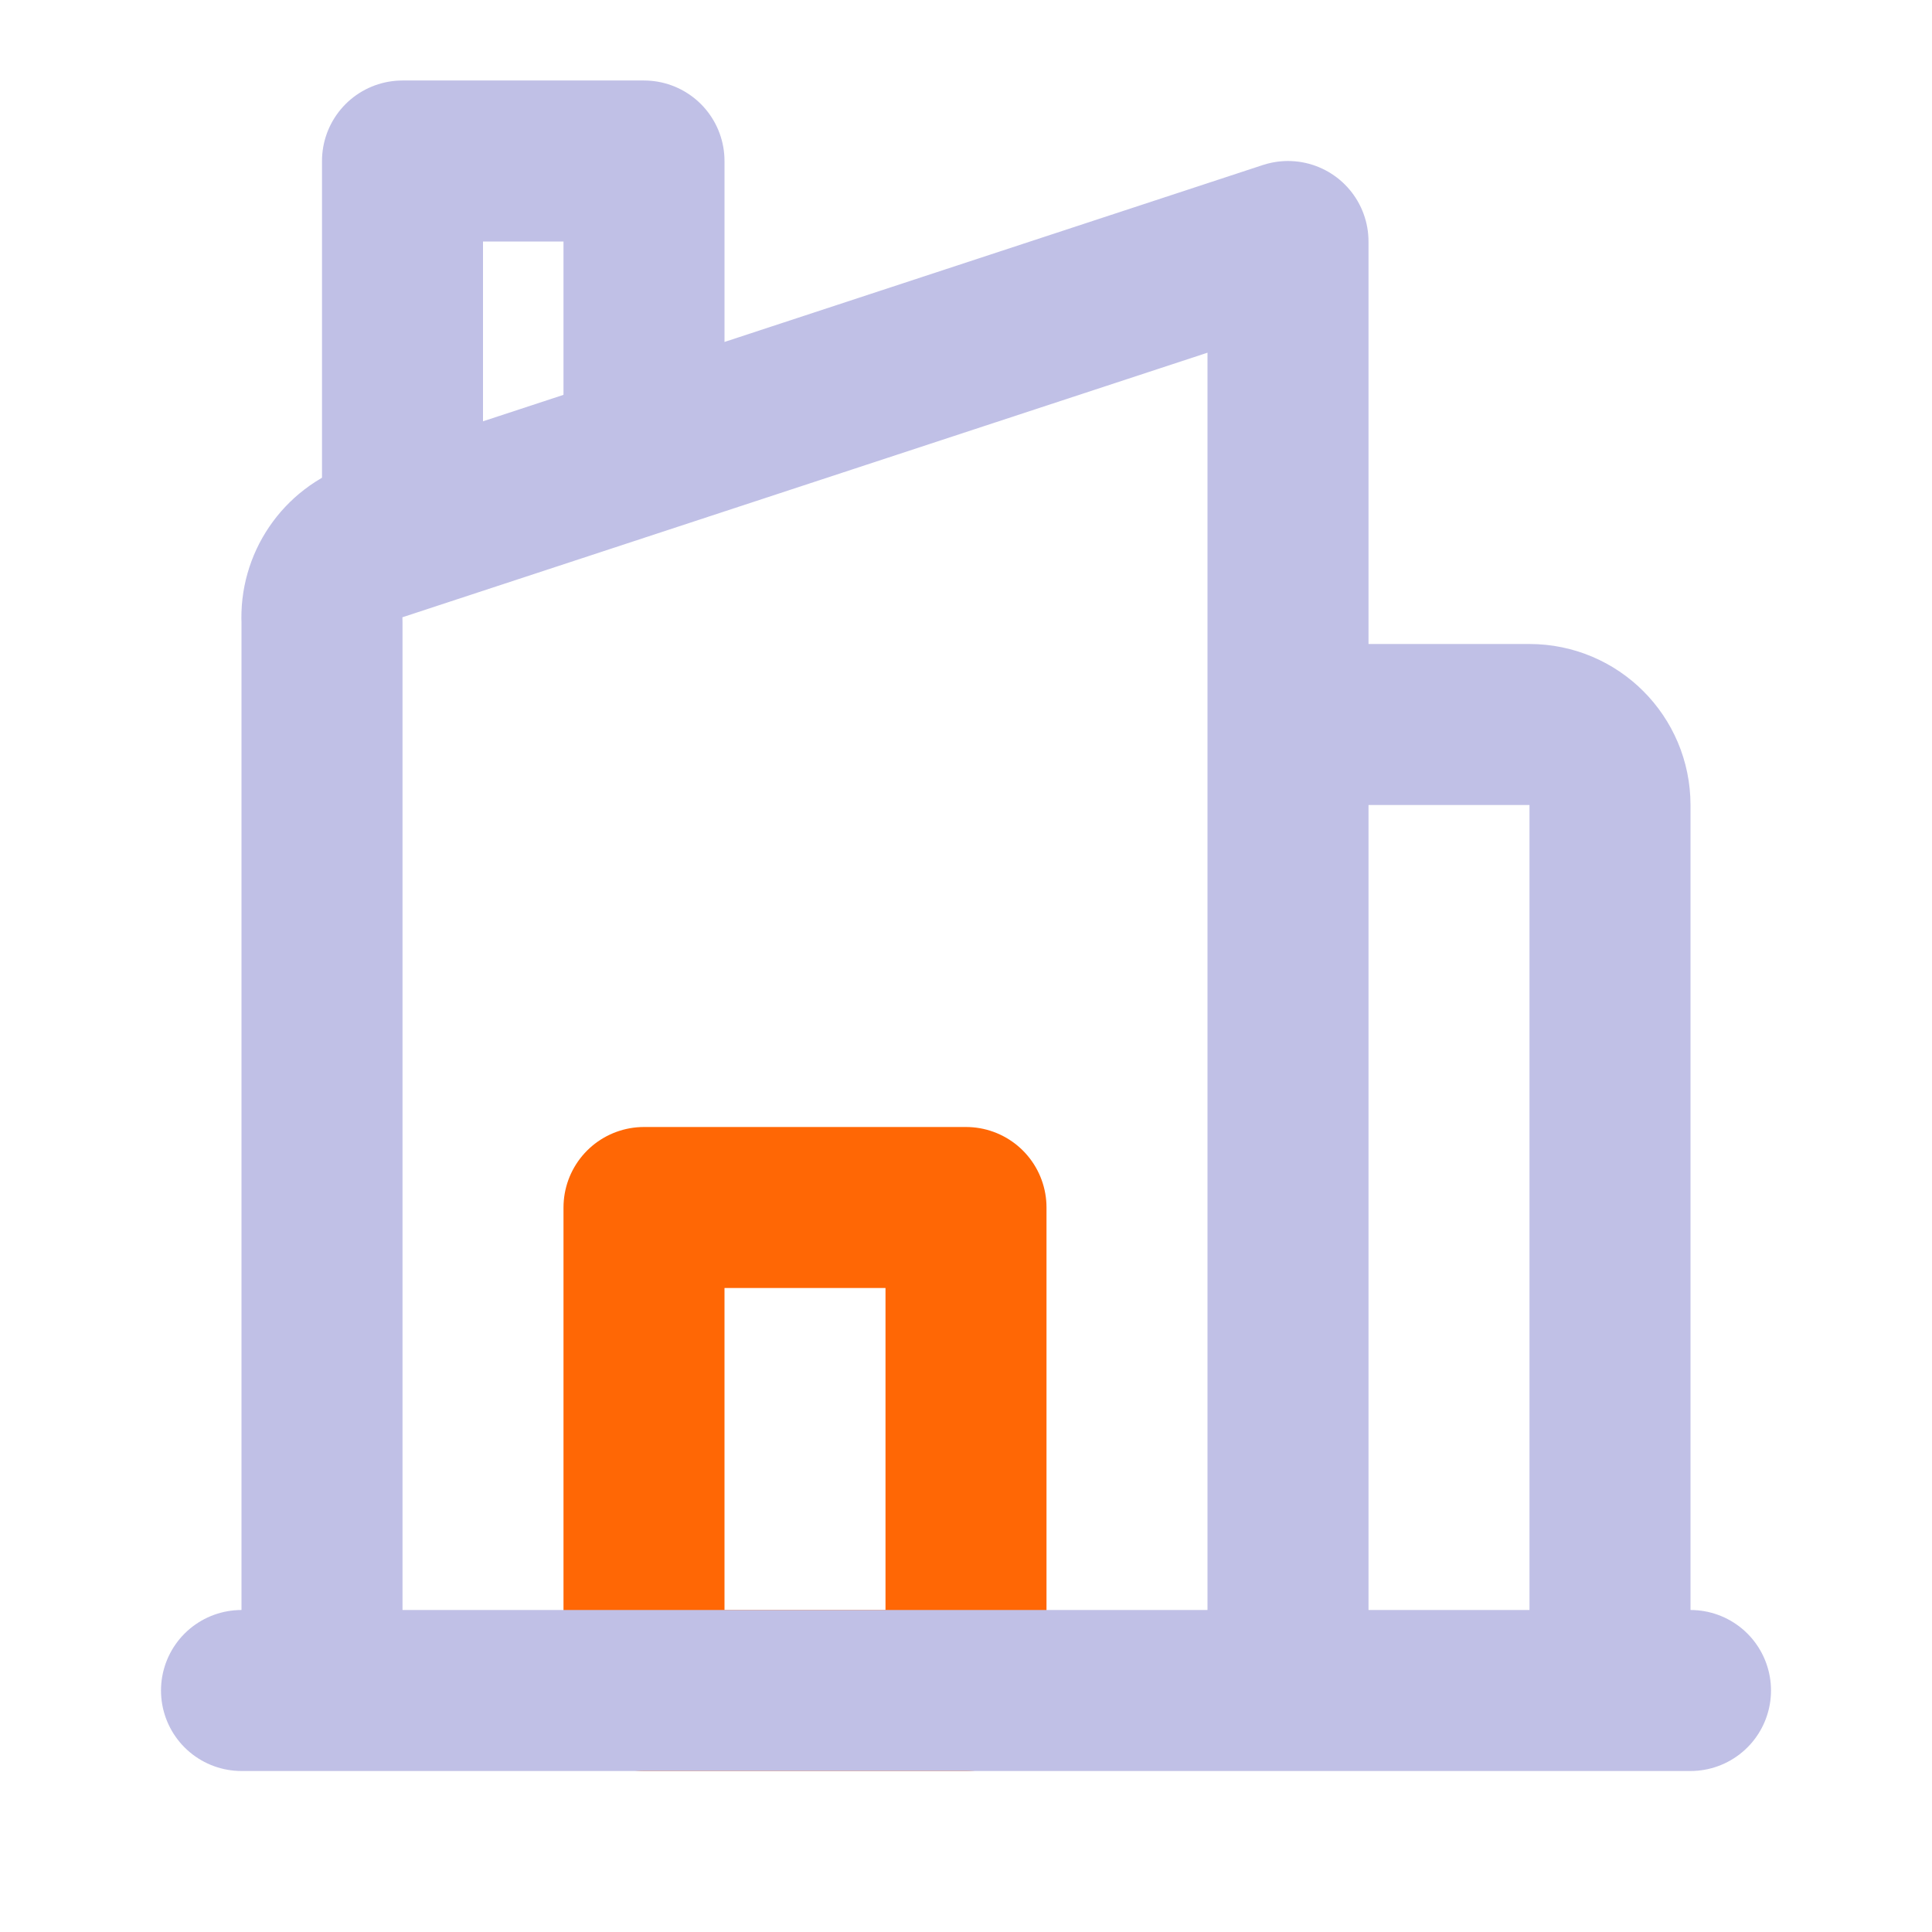
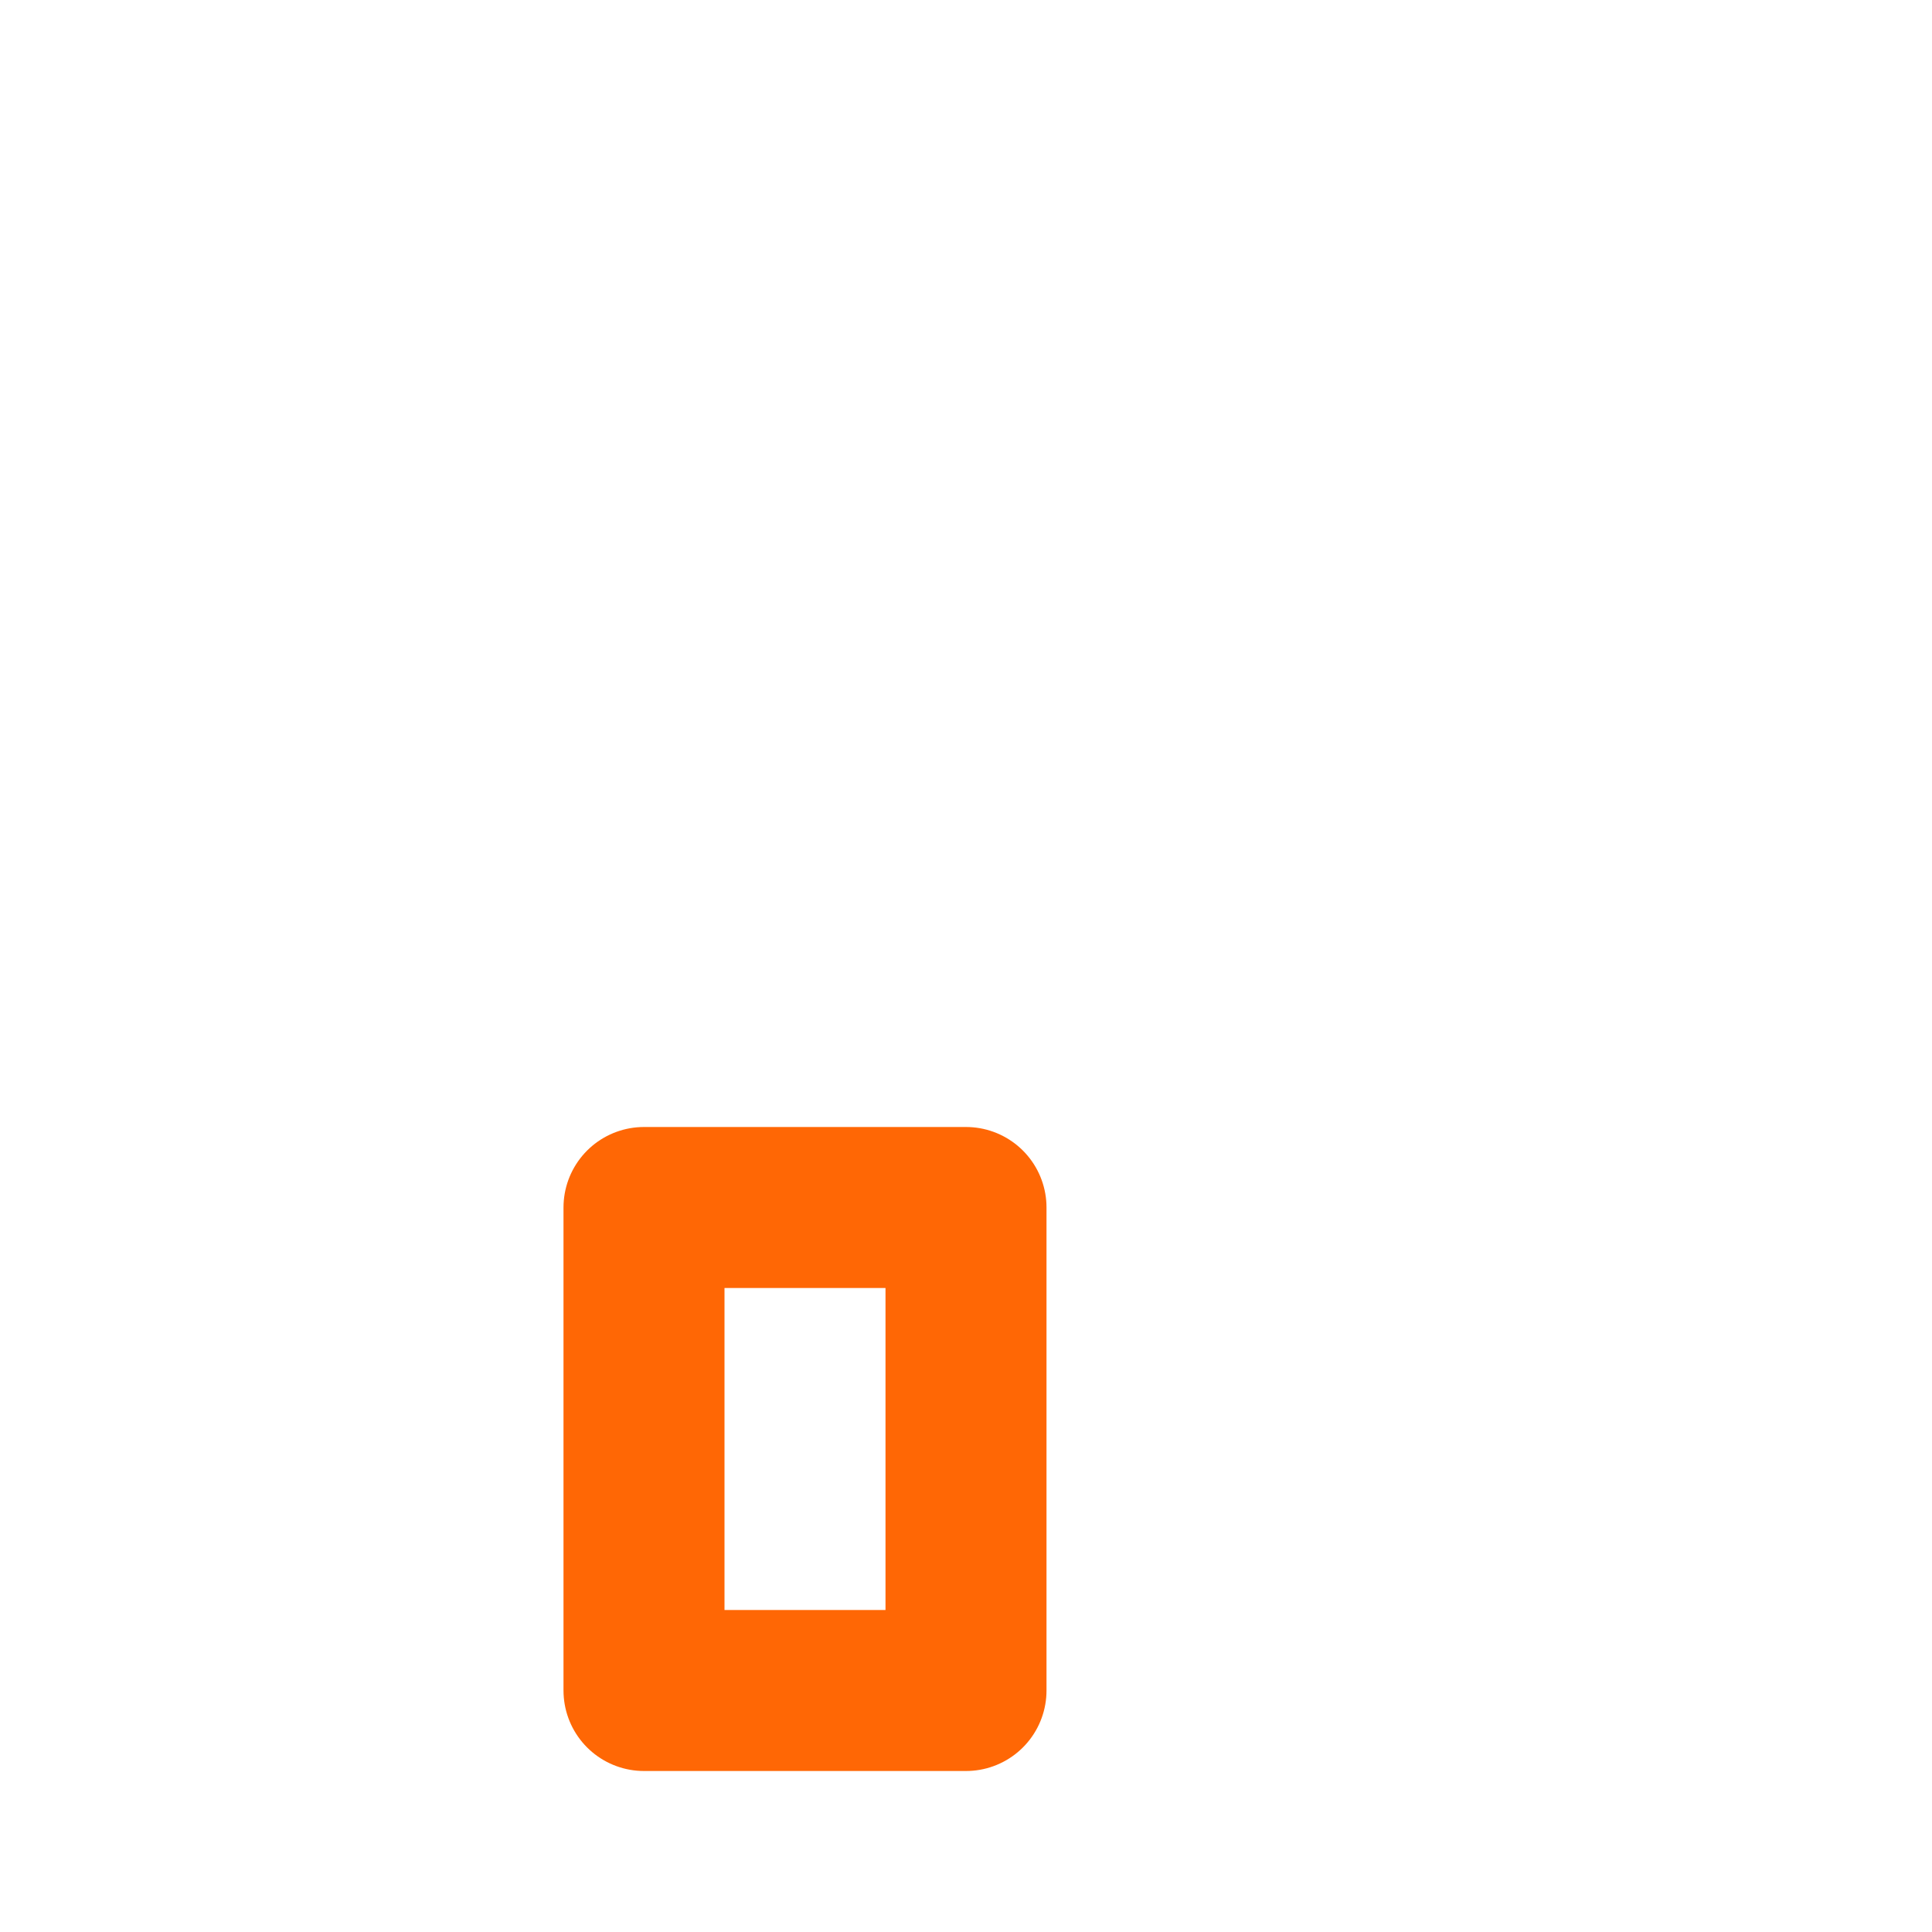
<svg xmlns="http://www.w3.org/2000/svg" viewBox="0 0 24.00 24.00" data-guides="{&quot;vertical&quot;:[],&quot;horizontal&quot;:[]}">
  <defs />
  <path fill="none" stroke="#ff6705" fill-opacity="1" stroke-width="2" stroke-opacity="1" color="rgb(51, 51, 51)" stroke-linecap="round" stroke-linejoin="round" id="tSvgcd983555b" x="8" y="15" width="4" height="6" title="Rectangle 1" d="M8 15C9.333 15 10.667 15 12 15C12 17 12 19 12 21C10.667 21 9.333 21 8 21C8 19 8 17 8 15Z" style="transform-origin: -11966px -9958px;" />
-   <path fill="none" stroke="#c0c0e6" fill-opacity="1" stroke-width="2" stroke-opacity="1" color="rgb(51, 51, 51)" stroke-linecap="round" stroke-linejoin="round" id="tSvg15b89266262" title="Path 2" d="M16 21C12 21 8 21 4 21C4 16.573 4 12.147 4 7.72C3.977 7.272 4.255 6.863 4.68 6.72C8.453 5.48 12.227 4.24 16 3C16 9 16 15 16 21ZM20 10C20 9.448 19.552 9 19 9C18 9 17 9 16 9C16 13 16 17 16 21C17.333 21 18.667 21 20 21C20 17.333 20 13.667 20 10ZM21 21C15 21 9 21 3 21" />
-   <path fill="transparent" stroke="#c0c0e6" fill-opacity="1" stroke-width="2" stroke-opacity="1" color="rgb(51, 51, 51)" stroke-linecap="round" stroke-linejoin="round" id="tSvg64123b4187" title="Path 3" d="M5 6C5 6 5 2 5 2C5 2 8 2 8 2C8 2 8 5.111 8 5.111" />
</svg>